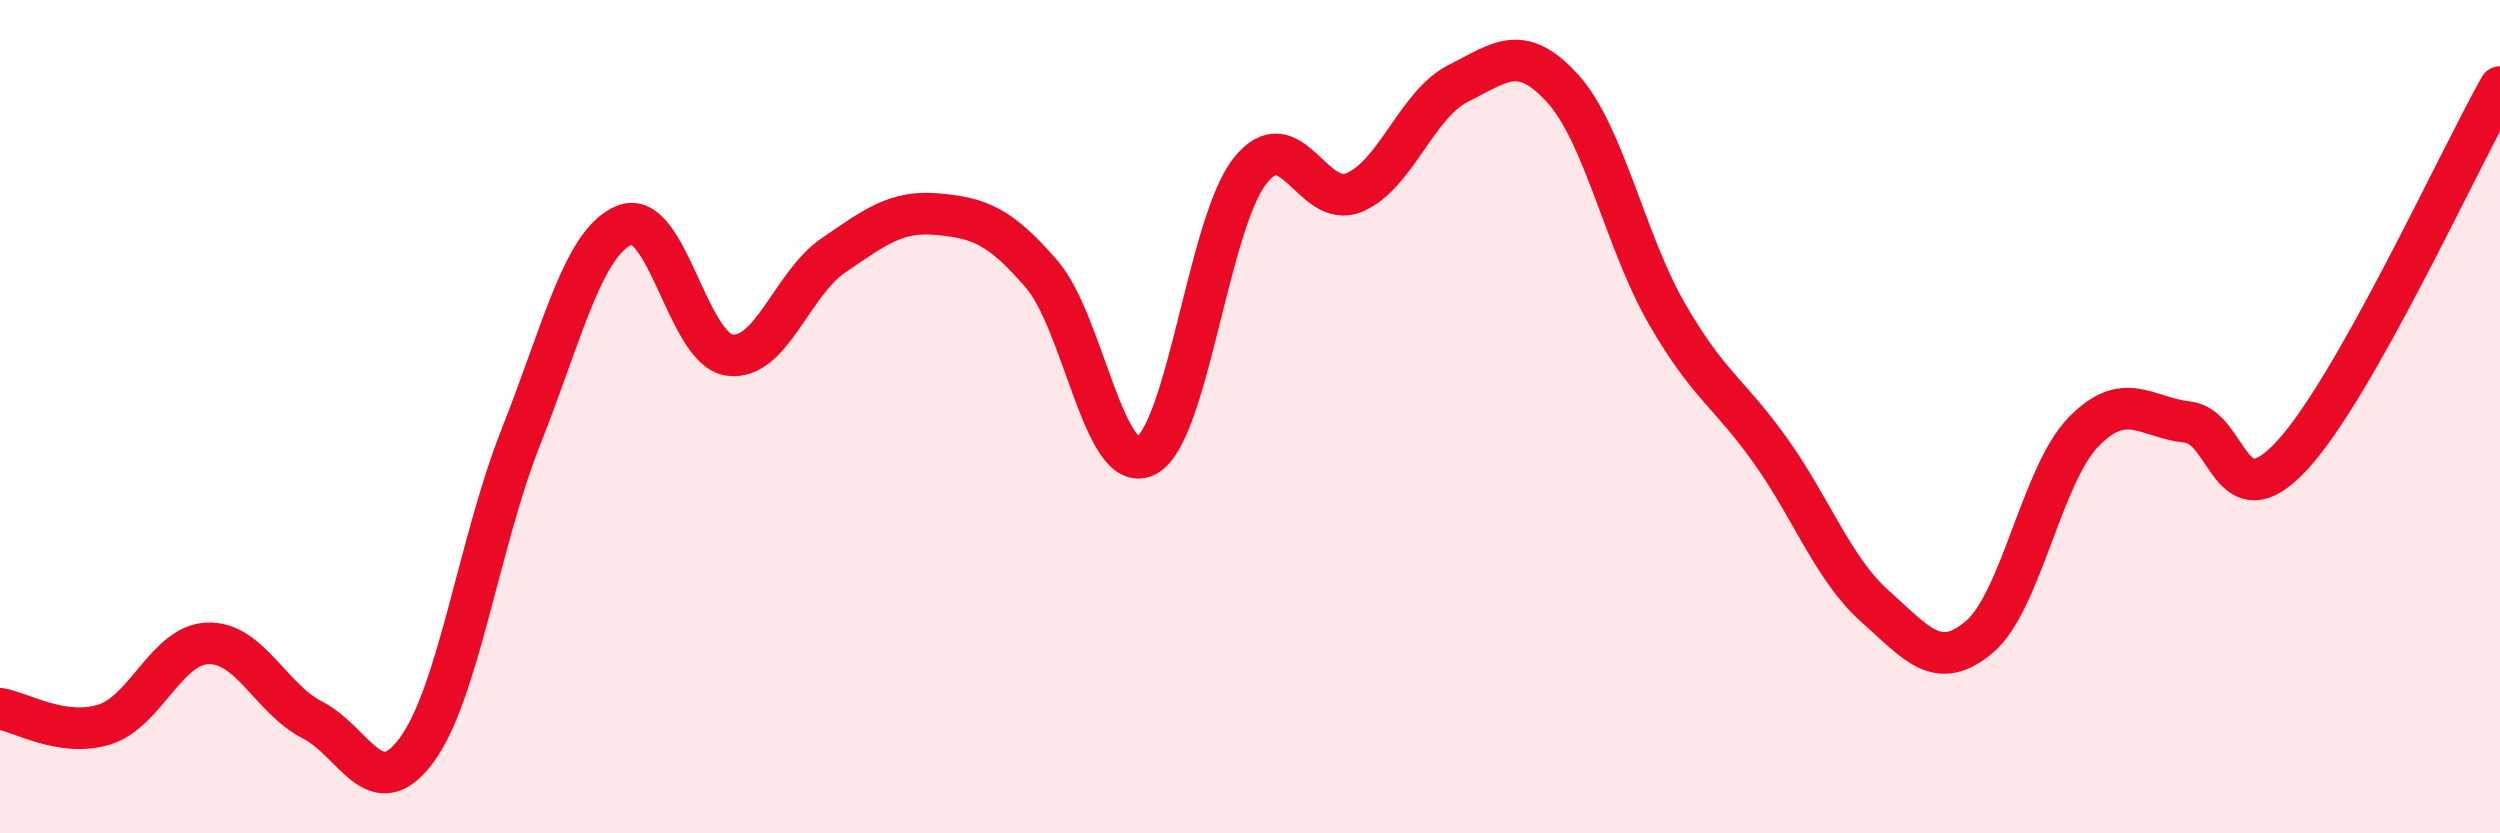
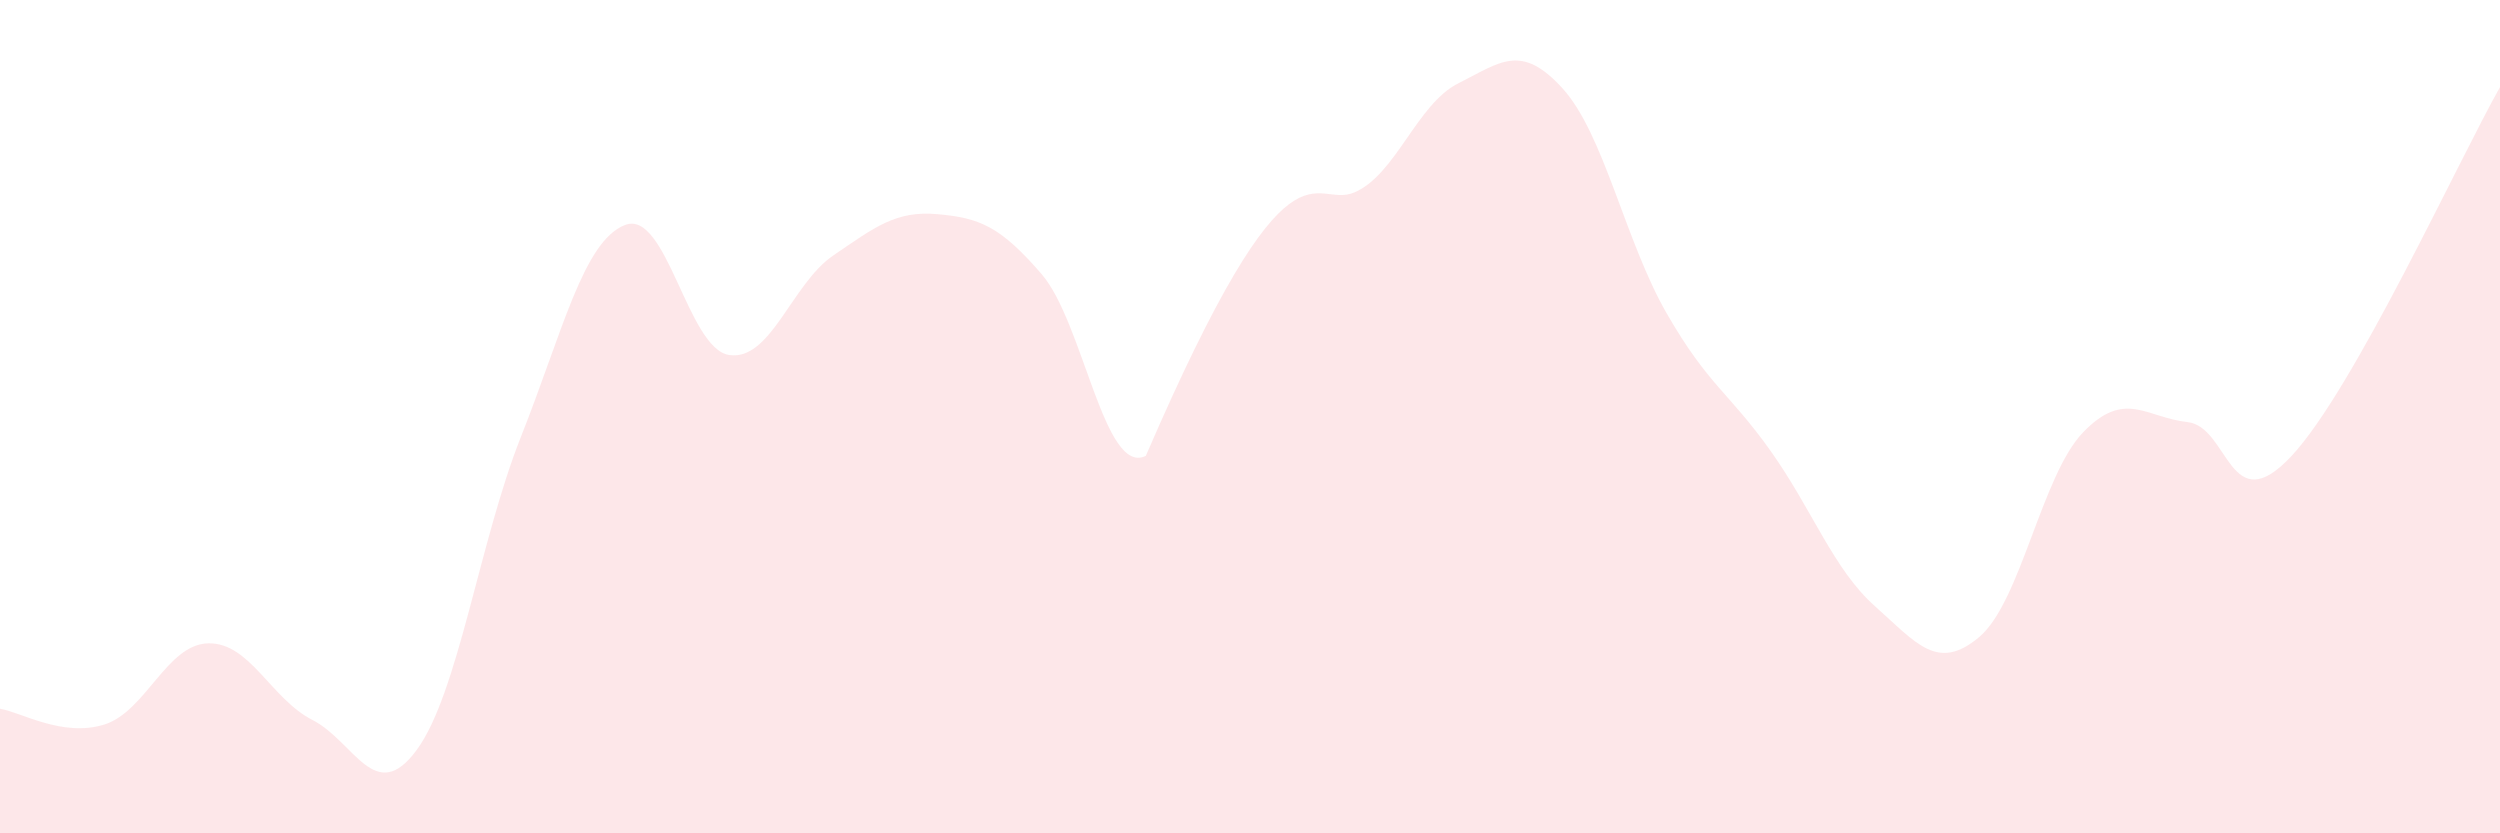
<svg xmlns="http://www.w3.org/2000/svg" width="60" height="20" viewBox="0 0 60 20">
-   <path d="M 0,17.01 C 0.5,17.09 1.5,17.7 2.5,17.39 C 3.5,17.08 4,15.46 5,15.44 C 6,15.42 6.5,16.77 7.5,17.28 C 8.5,17.79 9,19.36 10,18 C 11,16.64 11.5,13.01 12.5,10.49 C 13.5,7.97 14,5.79 15,5.4 C 16,5.01 16.5,8.37 17.5,8.52 C 18.5,8.67 19,6.81 20,6.13 C 21,5.45 21.5,5.05 22.5,5.14 C 23.5,5.23 24,5.42 25,6.58 C 26,7.74 26.5,11.44 27.5,10.94 C 28.5,10.44 29,5.36 30,4.1 C 31,2.84 31.5,5.04 32.5,4.62 C 33.5,4.2 34,2.5 35,2 C 36,1.5 36.5,1.02 37.5,2.12 C 38.5,3.22 39,5.78 40,7.52 C 41,9.26 41.5,9.42 42.5,10.83 C 43.5,12.24 44,13.66 45,14.55 C 46,15.44 46.5,16.13 47.5,15.29 C 48.5,14.45 49,11.4 50,10.37 C 51,9.34 51.5,10.02 52.5,10.13 C 53.5,10.24 53.5,12.55 55,10.94 C 56.5,9.33 59,3.86 60,2.09L60 20L0 20Z" fill="#EB0A25" opacity="0.1" stroke-linecap="round" stroke-linejoin="round" />
-   <path d="M 0,17.01 C 0.5,17.09 1.5,17.7 2.5,17.39 C 3.5,17.08 4,15.46 5,15.44 C 6,15.42 6.5,16.77 7.5,17.28 C 8.5,17.79 9,19.36 10,18 C 11,16.64 11.5,13.01 12.5,10.49 C 13.5,7.97 14,5.79 15,5.4 C 16,5.01 16.5,8.37 17.5,8.52 C 18.5,8.67 19,6.81 20,6.13 C 21,5.45 21.5,5.05 22.5,5.14 C 23.5,5.23 24,5.42 25,6.58 C 26,7.74 26.5,11.44 27.5,10.94 C 28.5,10.44 29,5.36 30,4.1 C 31,2.84 31.5,5.04 32.5,4.62 C 33.5,4.2 34,2.5 35,2 C 36,1.5 36.5,1.02 37.5,2.12 C 38.5,3.22 39,5.78 40,7.52 C 41,9.26 41.5,9.42 42.5,10.83 C 43.5,12.24 44,13.66 45,14.55 C 46,15.44 46.5,16.13 47.5,15.29 C 48.5,14.45 49,11.4 50,10.37 C 51,9.34 51.5,10.02 52.5,10.13 C 53.5,10.24 53.5,12.55 55,10.94 C 56.5,9.33 59,3.86 60,2.09" stroke="#EB0A25" stroke-width="1" fill="none" stroke-linecap="round" stroke-linejoin="round" />
+   <path d="M 0,17.01 C 0.5,17.09 1.5,17.7 2.5,17.39 C 3.5,17.08 4,15.46 5,15.44 C 6,15.42 6.5,16.77 7.5,17.28 C 8.5,17.79 9,19.36 10,18 C 11,16.64 11.5,13.01 12.5,10.49 C 13.5,7.97 14,5.79 15,5.4 C 16,5.01 16.5,8.37 17.5,8.52 C 18.5,8.67 19,6.81 20,6.13 C 21,5.45 21.5,5.05 22.5,5.14 C 23.5,5.23 24,5.42 25,6.58 C 26,7.74 26.5,11.44 27.5,10.94 C 31,2.84 31.5,5.04 32.5,4.62 C 33.5,4.2 34,2.5 35,2 C 36,1.5 36.5,1.02 37.5,2.12 C 38.5,3.22 39,5.78 40,7.52 C 41,9.26 41.5,9.42 42.5,10.83 C 43.5,12.24 44,13.66 45,14.55 C 46,15.44 46.5,16.13 47.5,15.29 C 48.5,14.45 49,11.4 50,10.37 C 51,9.34 51.5,10.02 52.5,10.13 C 53.5,10.24 53.5,12.55 55,10.94 C 56.5,9.33 59,3.86 60,2.09L60 20L0 20Z" fill="#EB0A25" opacity="0.1" stroke-linecap="round" stroke-linejoin="round" />
</svg>